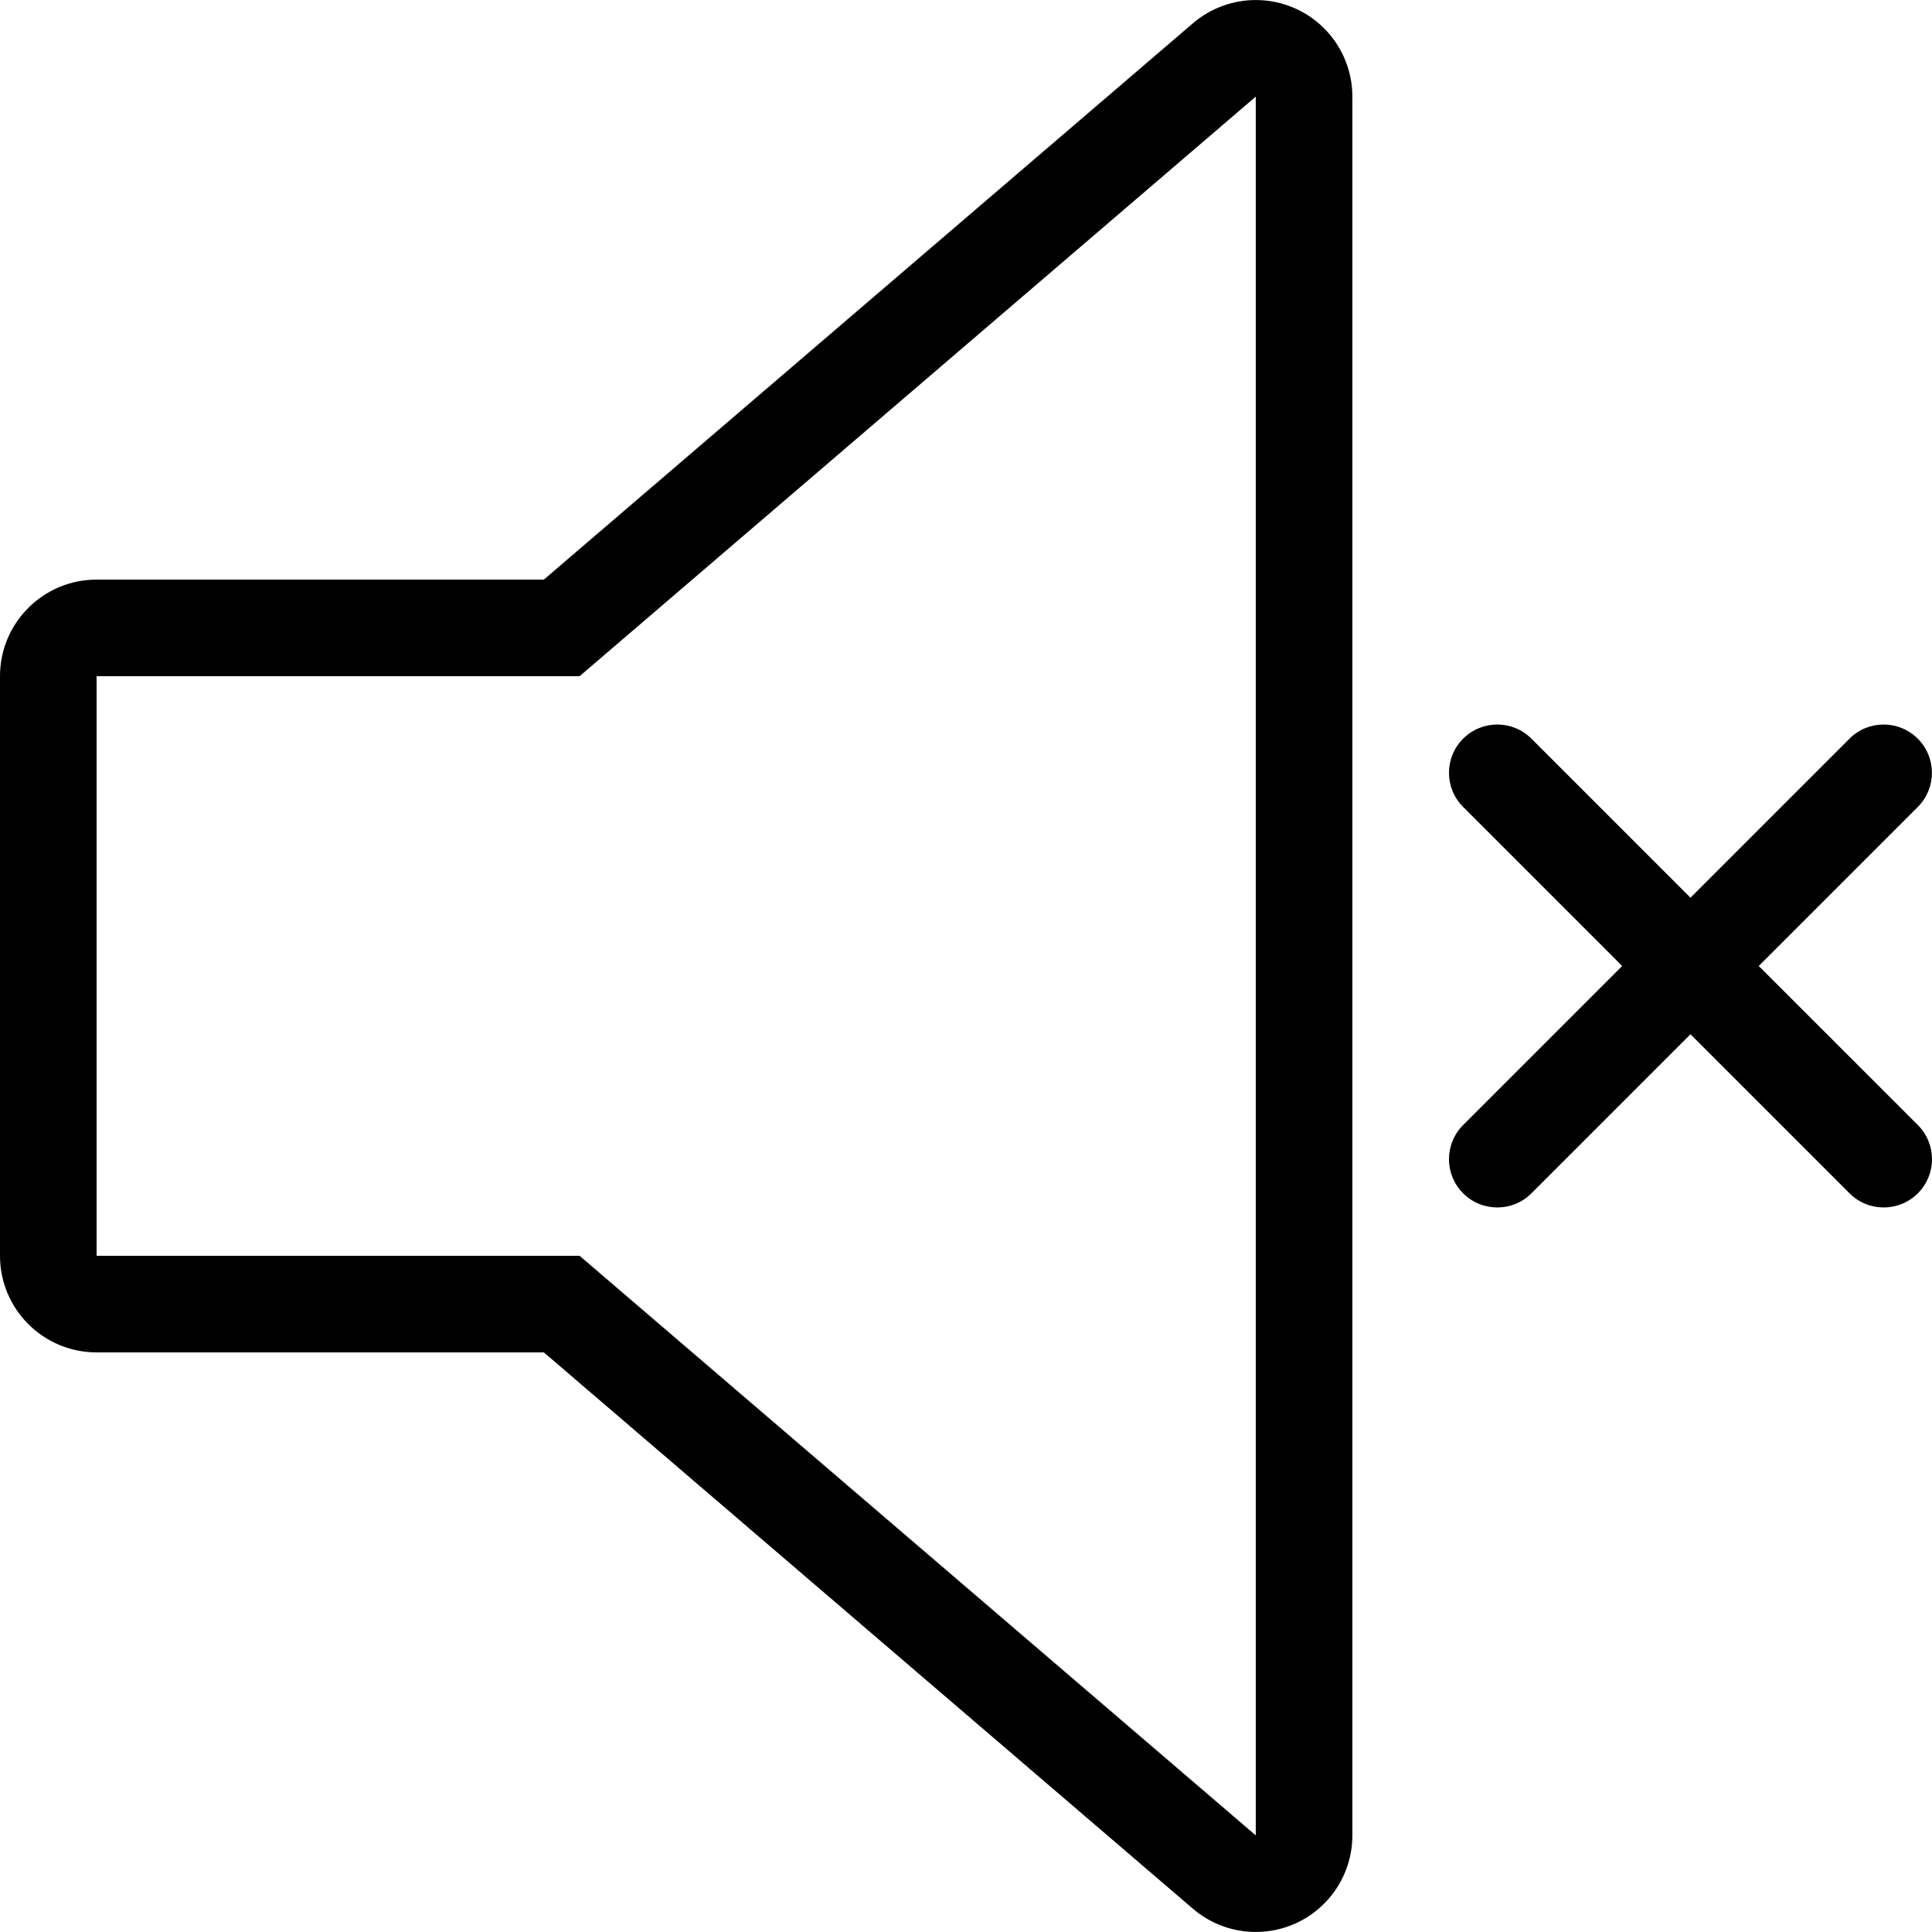
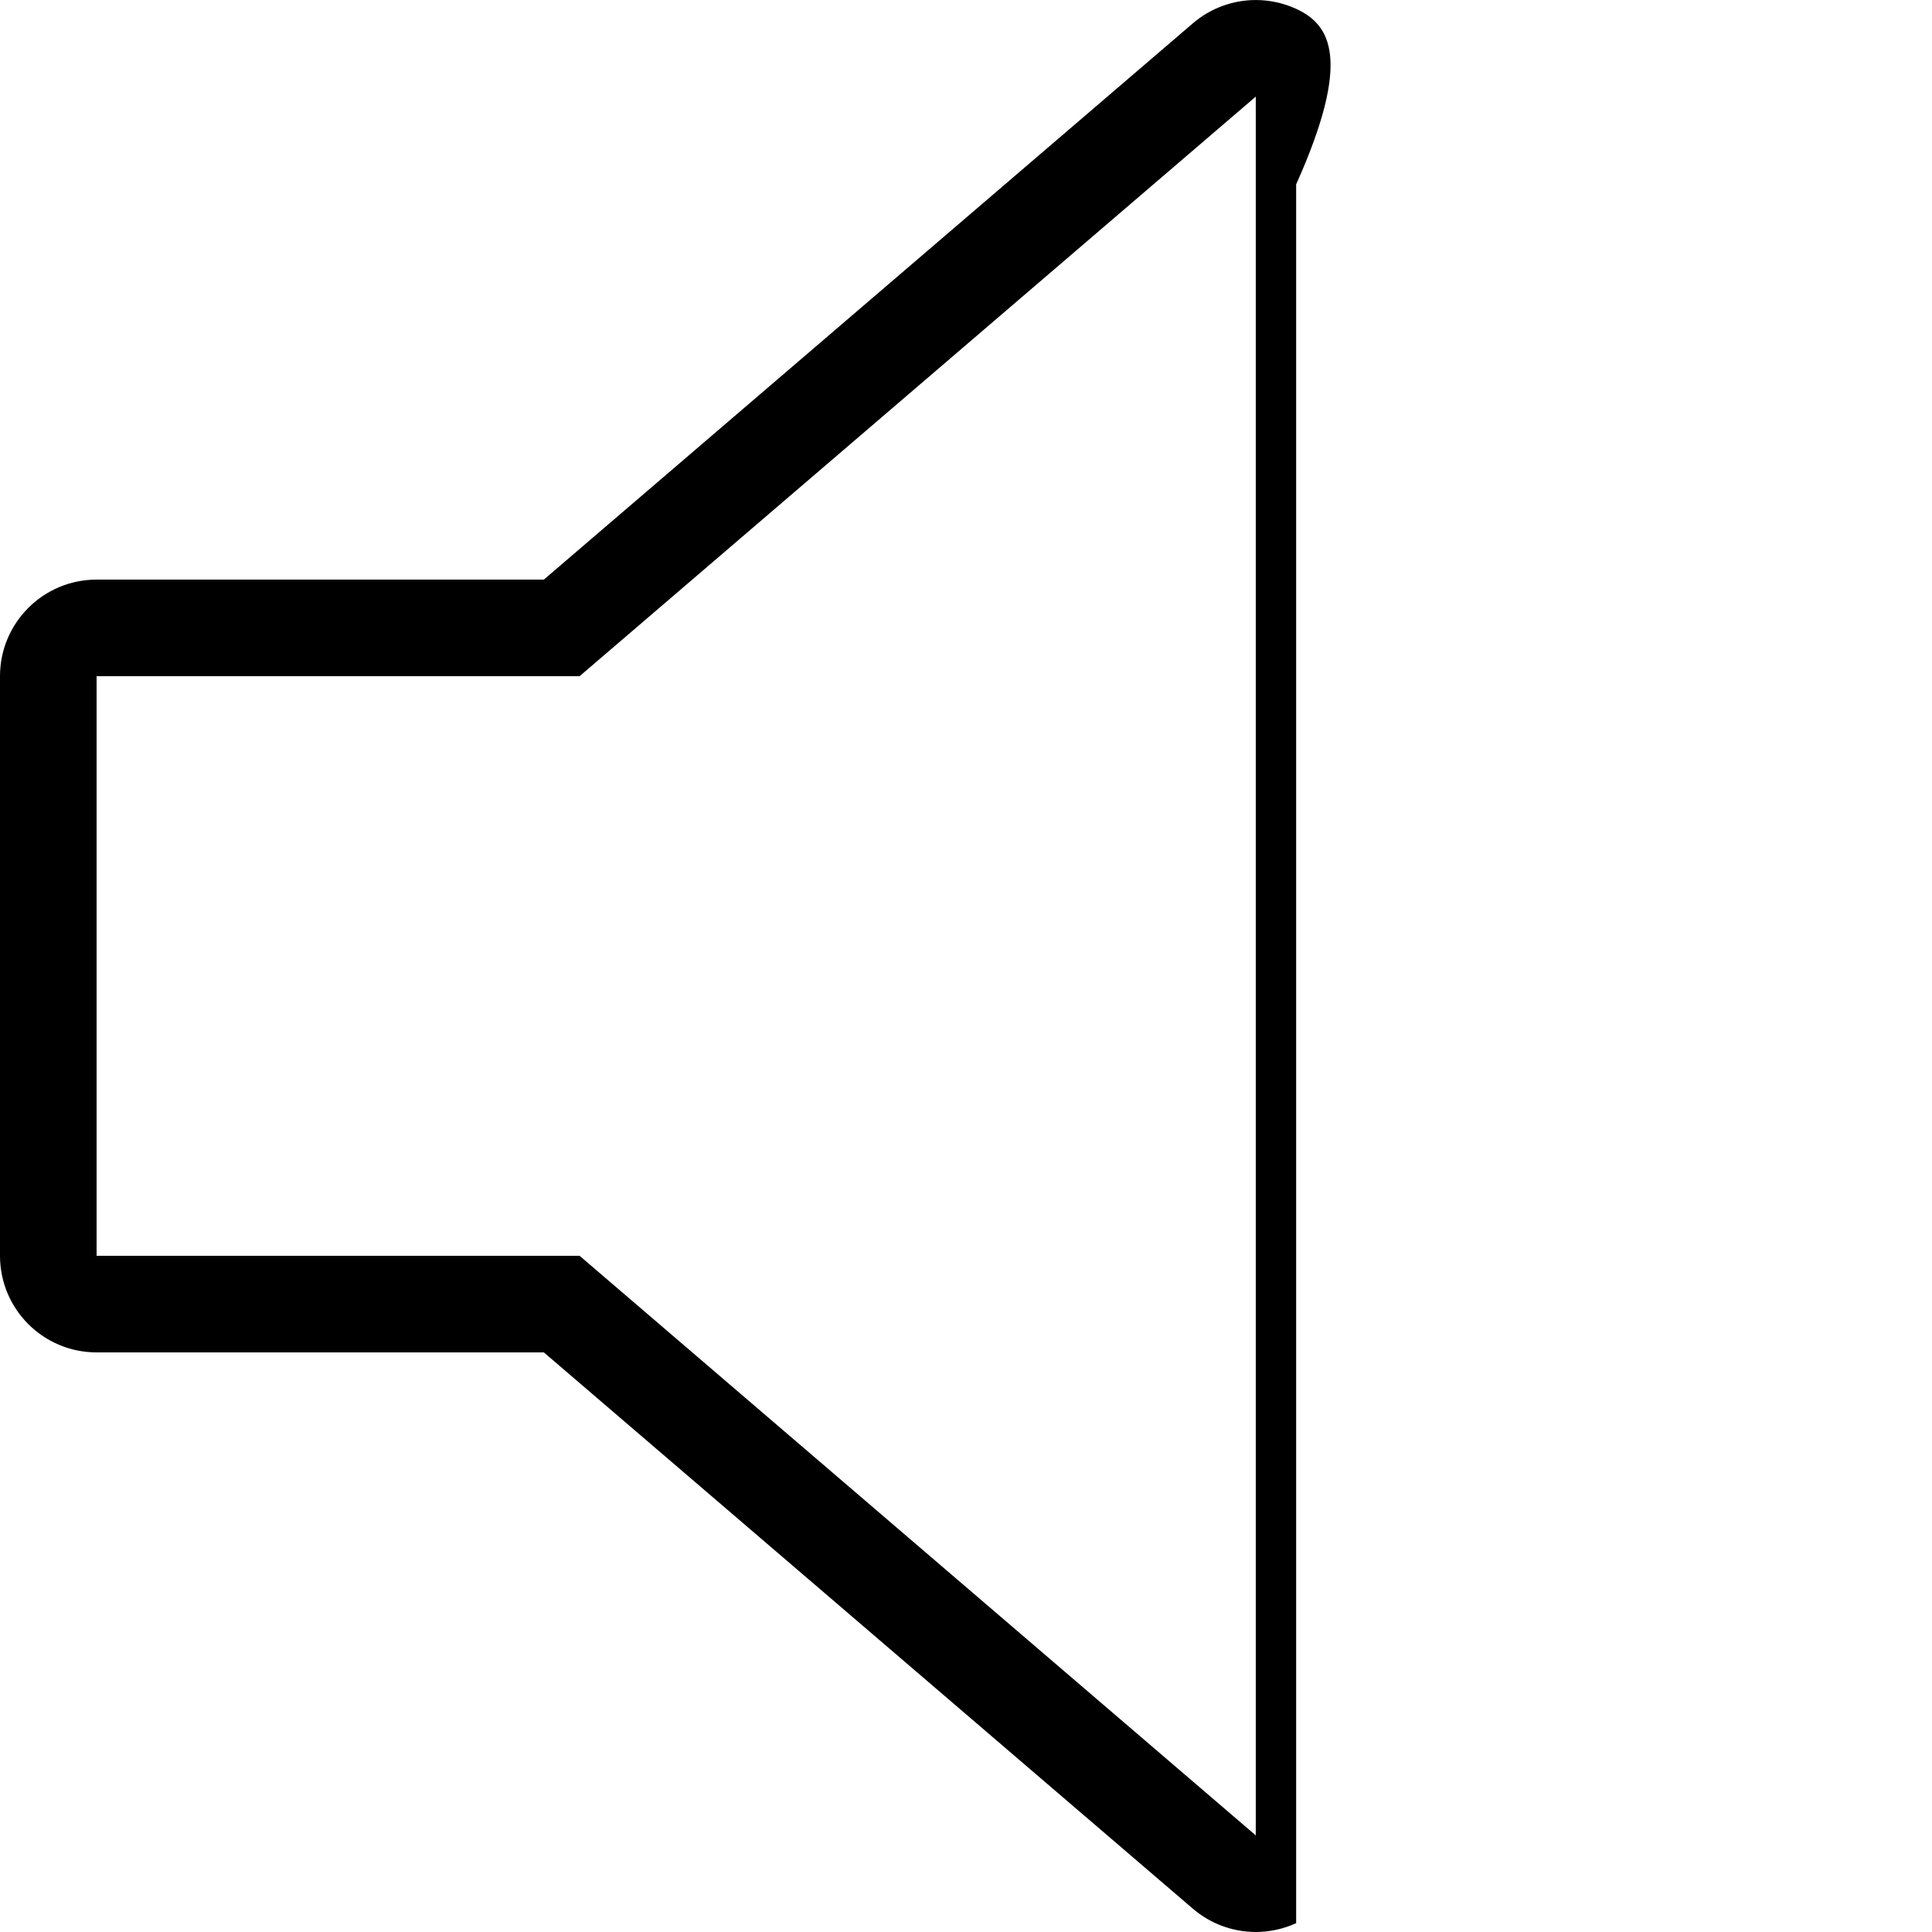
<svg xmlns="http://www.w3.org/2000/svg" fill="#000000" height="800px" width="800px" version="1.1" id="Layer_1" viewBox="0 0 512.013 512.013" xml:space="preserve">
  <g>
    <g>
-       <path d="M343.501,2.345c-3.422-1.57-7.074-2.338-10.692-2.338c-5.999,0-11.93,2.108-16.666,6.161L144.128,153.606H25.6    c-14.14,0-25.6,11.46-25.6,25.6v153.6c0,14.14,11.46,25.6,25.6,25.6h118.528l172.015,147.439    c4.727,4.053,10.667,6.161,16.666,6.161c3.627,0,7.27-0.768,10.692-2.338c9.08-4.181,14.899-13.261,14.899-23.262v-460.8    C358.4,15.605,352.58,6.526,343.501,2.345z M332.8,486.406l-179.2-153.6h-128v-153.6h128l179.2-153.6V486.406z" />
+       <path d="M343.501,2.345c-3.422-1.57-7.074-2.338-10.692-2.338c-5.999,0-11.93,2.108-16.666,6.161L144.128,153.606H25.6    c-14.14,0-25.6,11.46-25.6,25.6v153.6c0,14.14,11.46,25.6,25.6,25.6h118.528l172.015,147.439    c4.727,4.053,10.667,6.161,16.666,6.161c3.627,0,7.27-0.768,10.692-2.338v-460.8    C358.4,15.605,352.58,6.526,343.501,2.345z M332.8,486.406l-179.2-153.6h-128v-153.6h128l179.2-153.6V486.406z" />
    </g>
  </g>
  <g>
    <g>
-       <path d="M508.262,298.153l-42.163-42.146l42.146-42.146c5-5.001,5-13.099,0-18.099c-5.001-5.001-13.099-5.001-18.099,0    L448,237.907l-42.146-42.146c-5-5-13.099-5-18.099,0c-5,5.001-5,13.099,0,18.099l42.146,42.146l-42.146,42.146    c-5,5.001-5,13.099,0,18.099c2.5,2.5,5.777,3.746,9.054,3.746c3.277,0,6.554-1.246,9.054-3.746l42.146-42.146l42.146,42.146    c2.5,2.5,5.777,3.746,9.054,3.746c3.277,0,6.554-1.246,9.054-3.746C513.263,311.251,513.263,303.153,508.262,298.153z" />
-     </g>
+       </g>
  </g>
</svg>